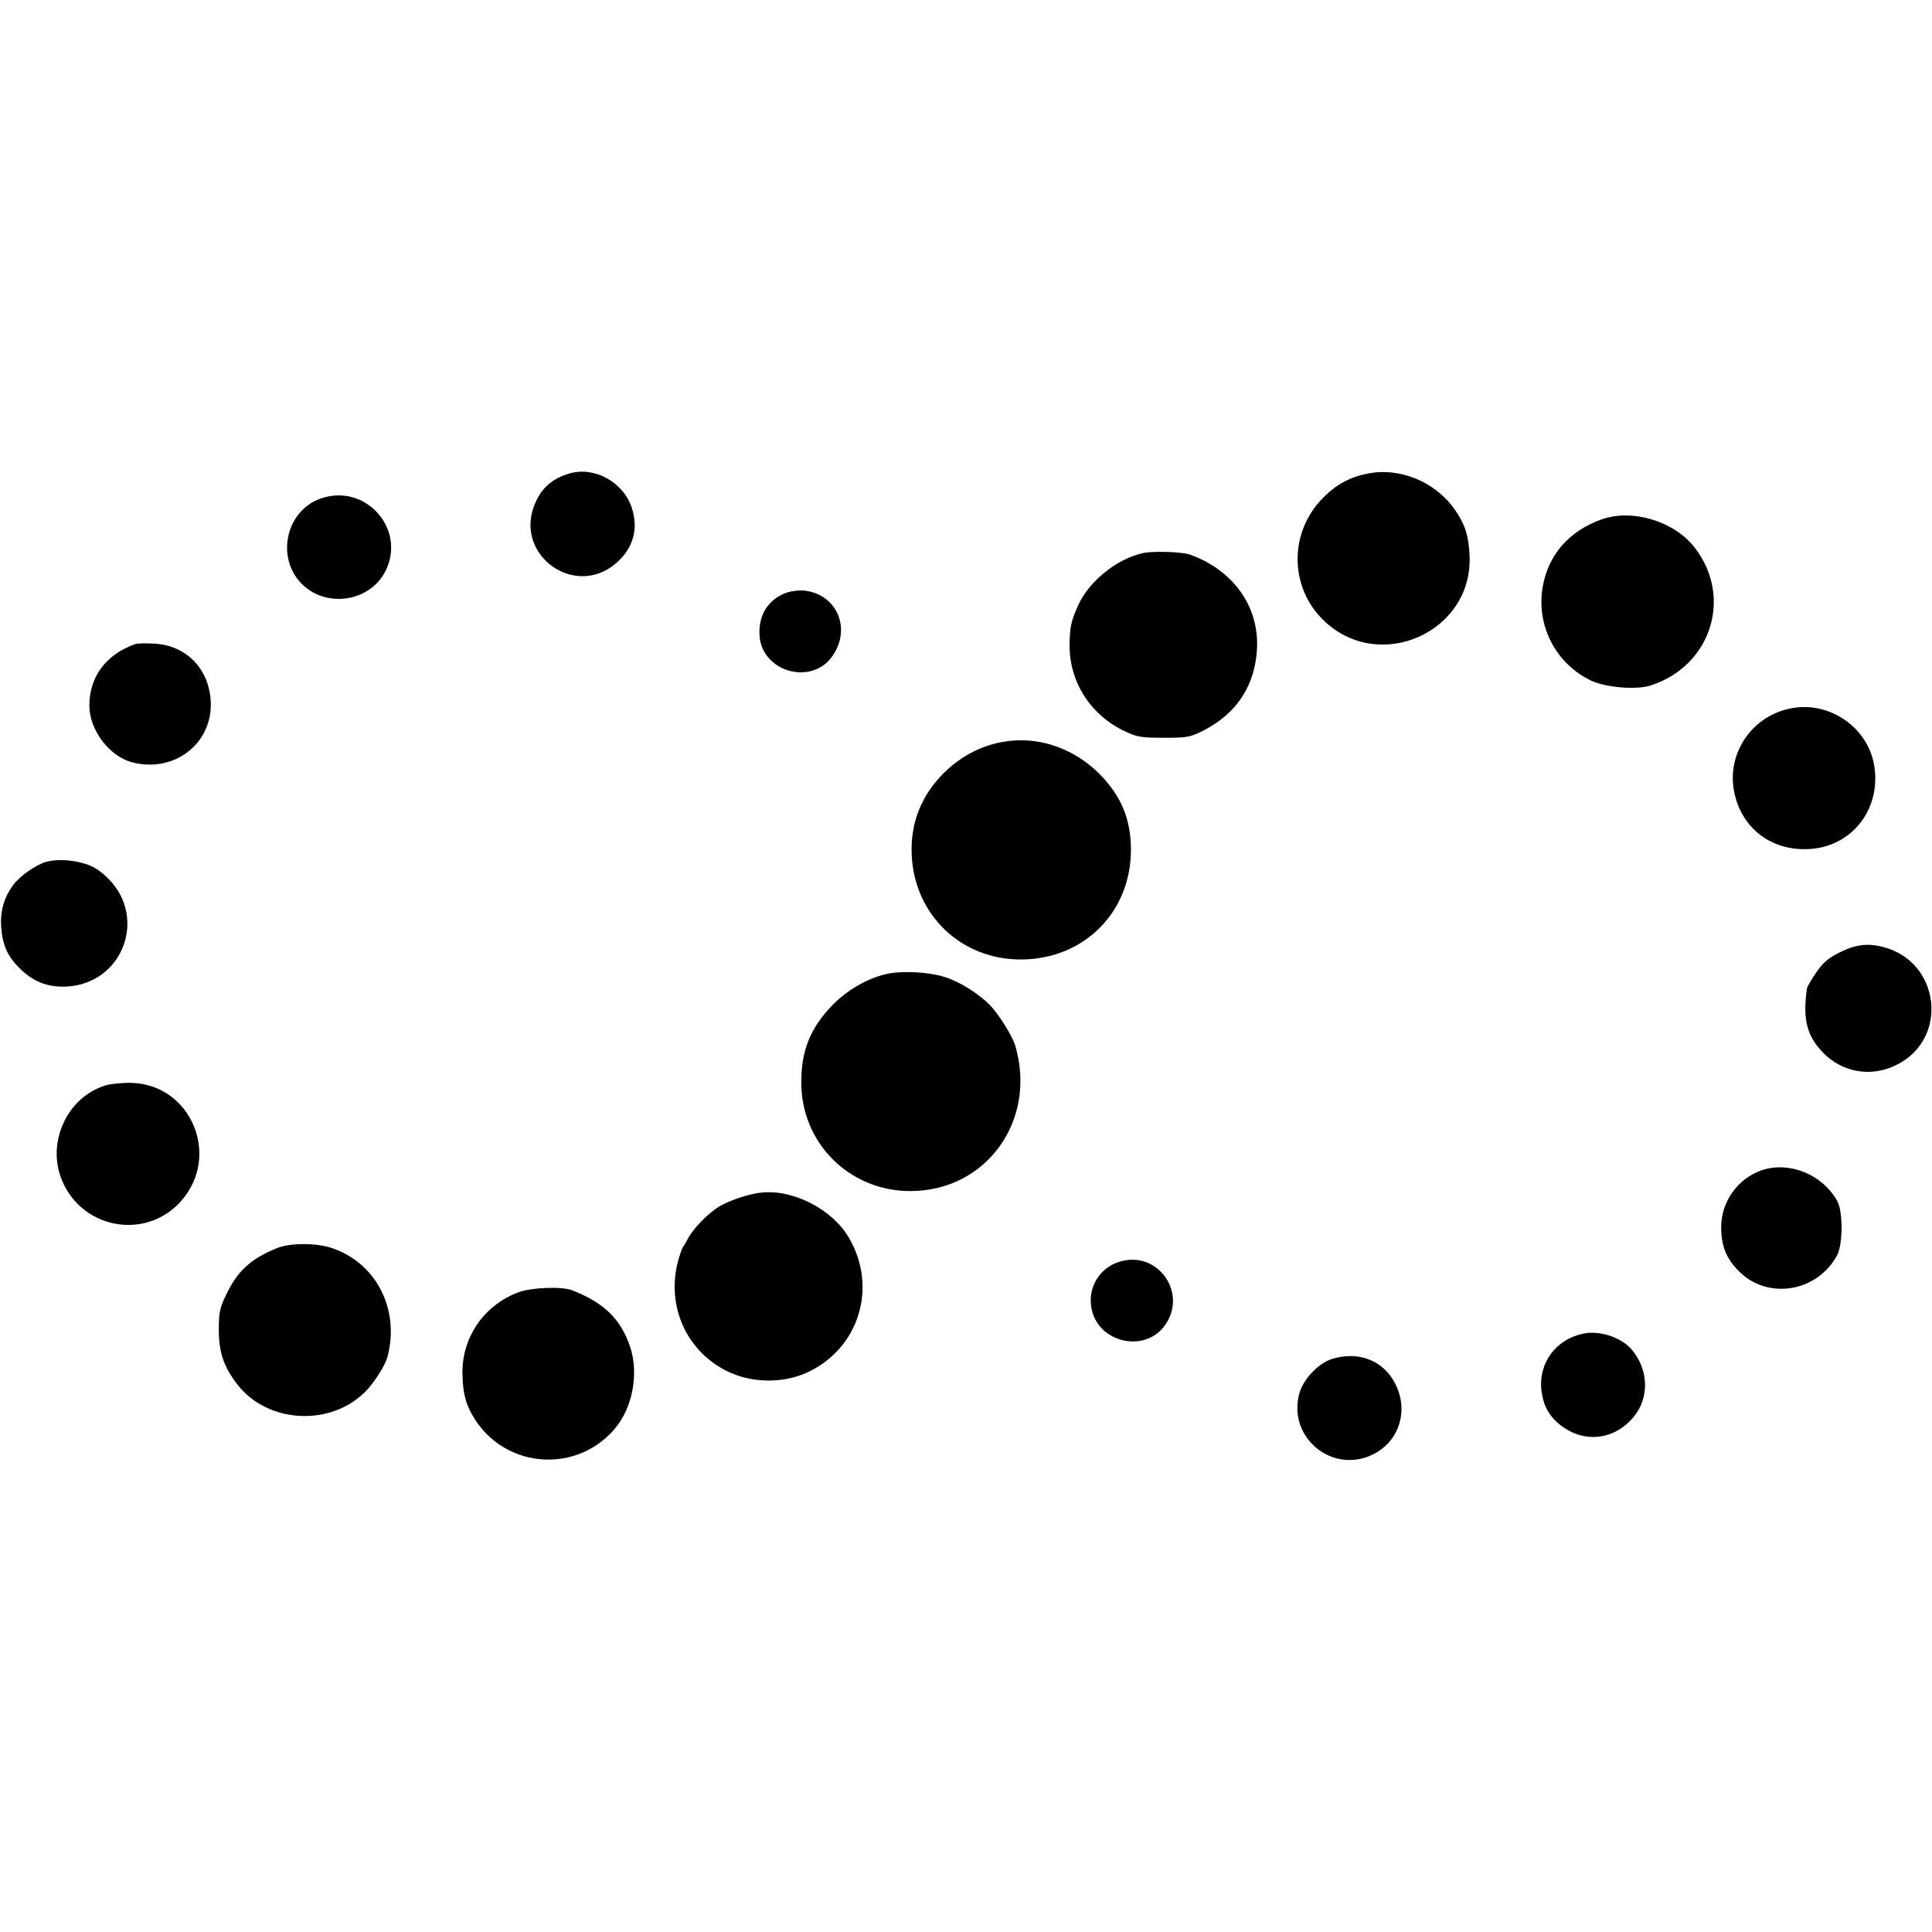
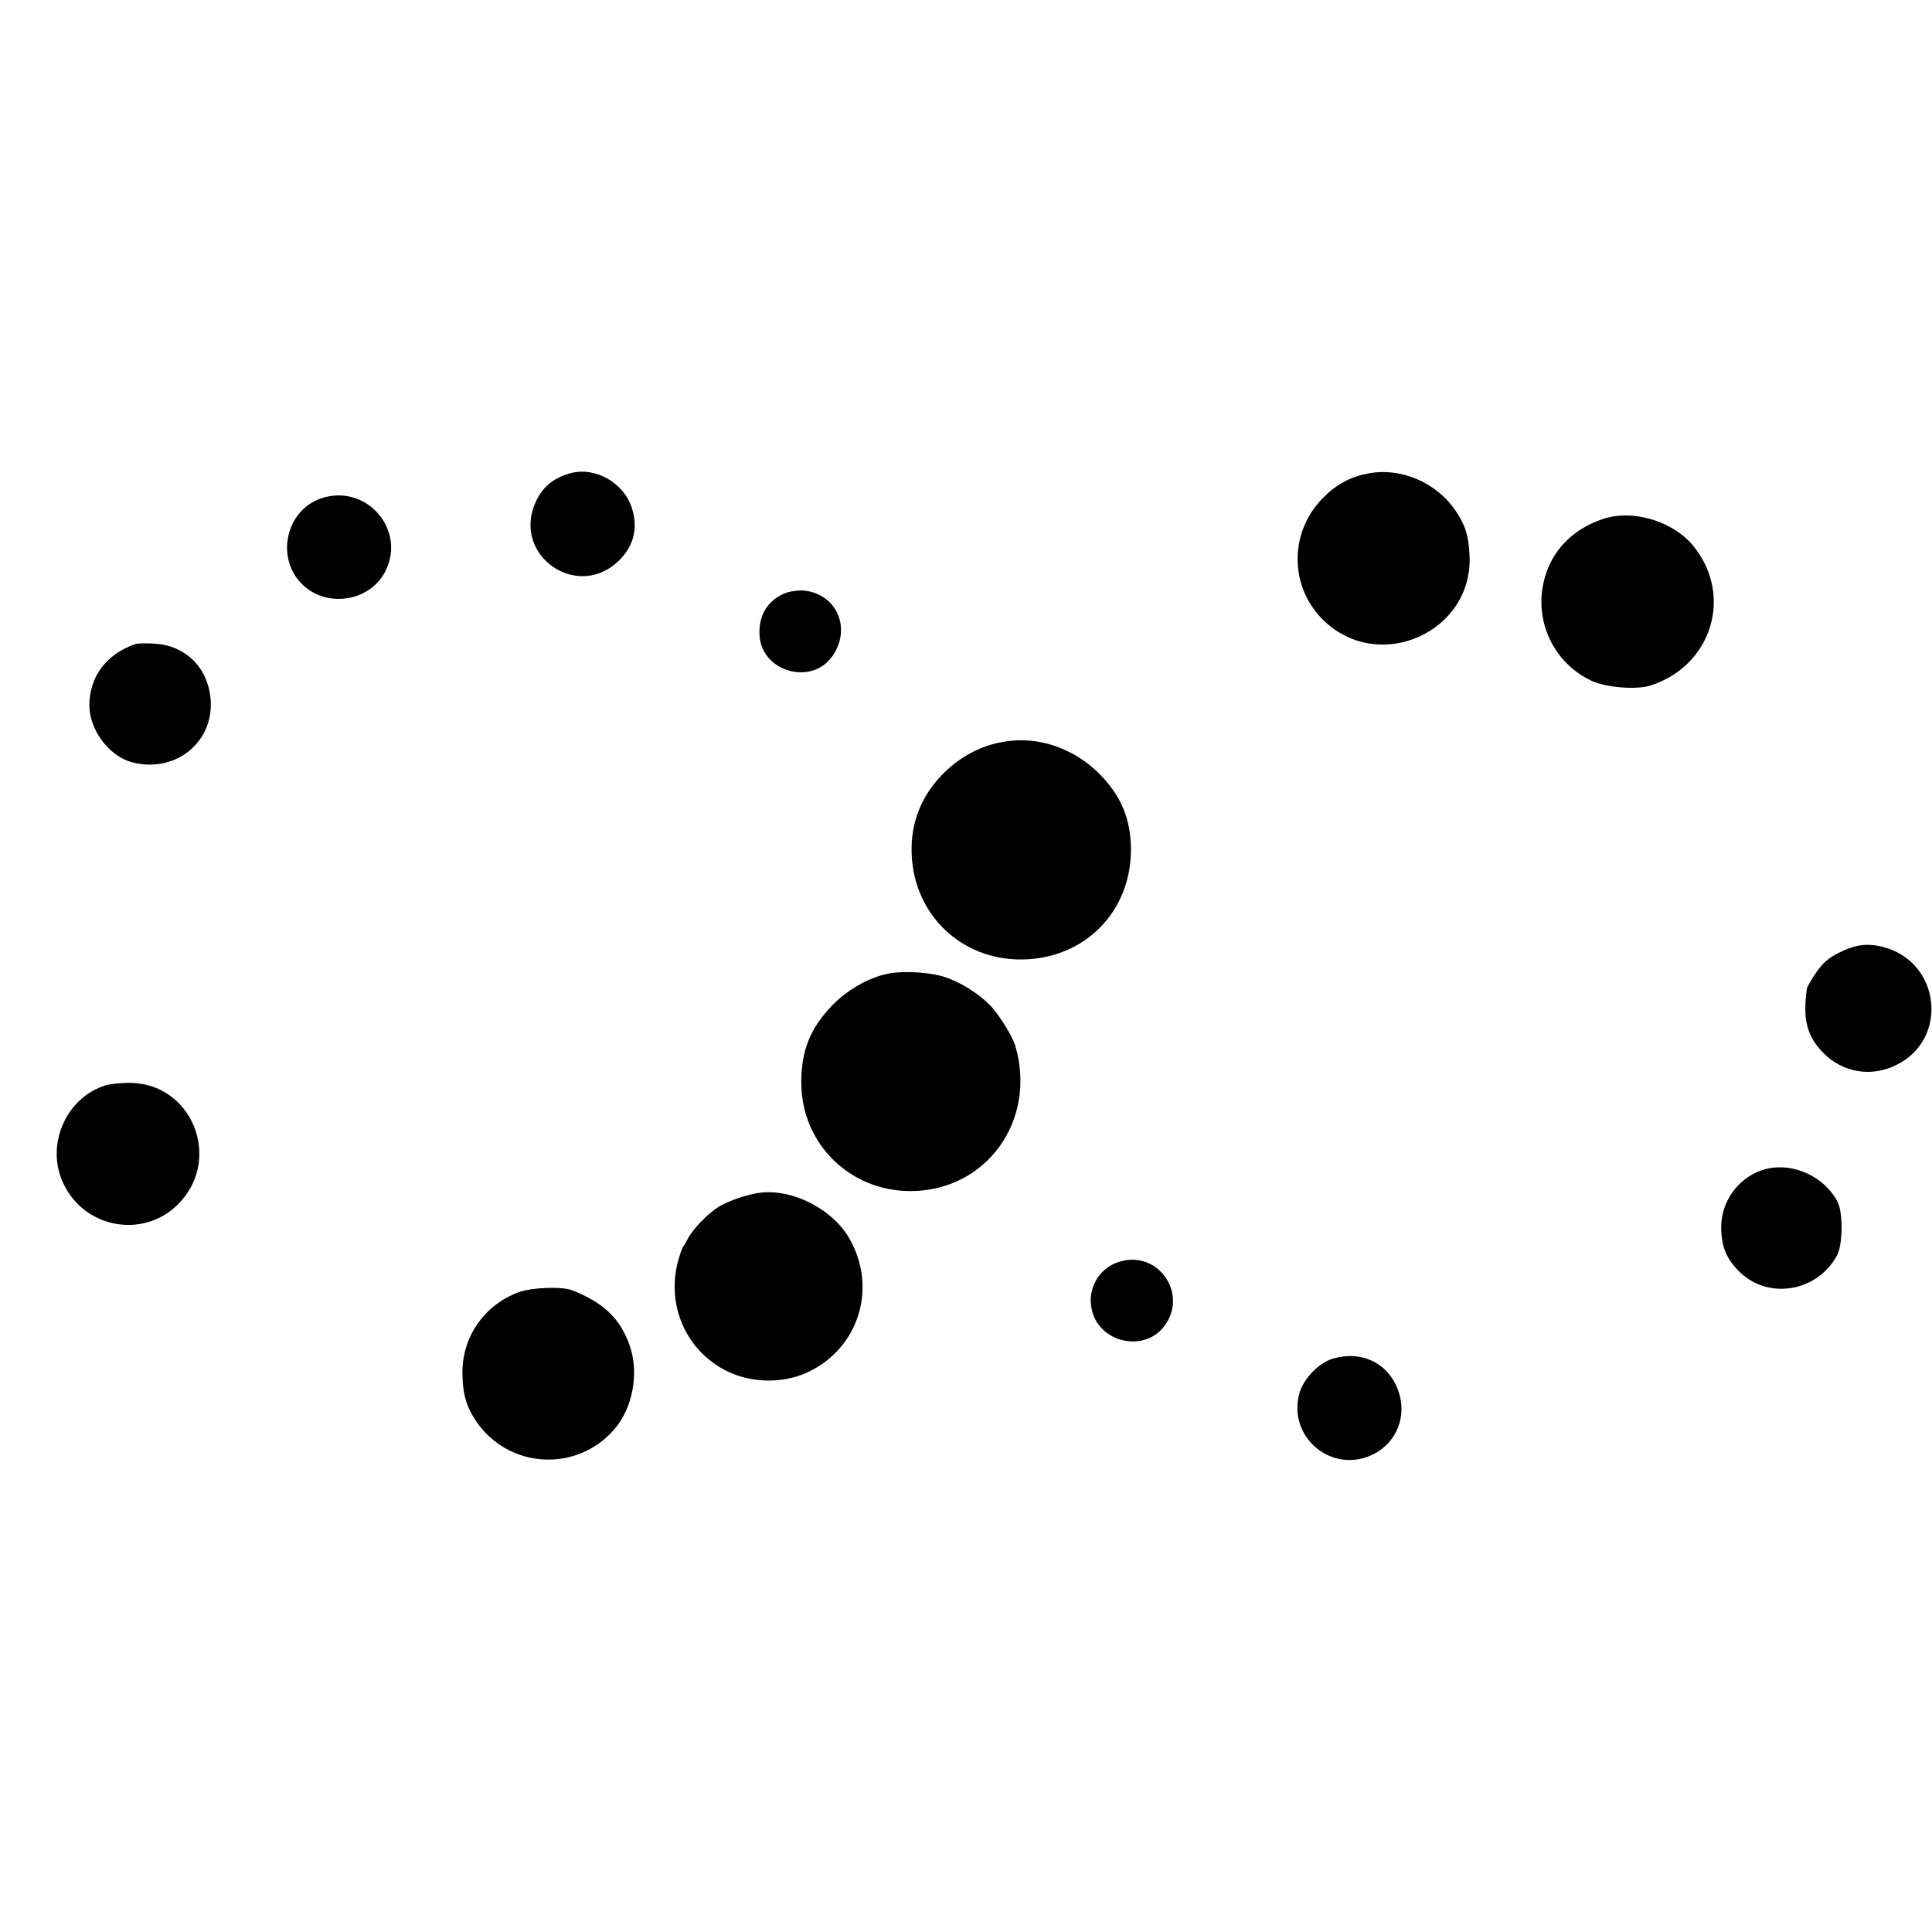
<svg xmlns="http://www.w3.org/2000/svg" version="1.0" width="800pt" height="800pt" viewBox="0 0 800 800" preserveAspectRatio="xMidYMid meet">
  <g transform="translate(0,800) scale(0.1,-0.1)" fill="#000000" stroke="none">
    <path d="M2360 6040 c-75 -21 -122 -64 -149 -136 -77 -207 171 -381 339 -237 72 62 95 142 66 231 -35 105 -153 171 -256 142z" />
    <path d="M5663 6039 c-72 -14 -130 -45 -183 -99 -144 -143 -142 -373 3 -511 231 -220 619 -44 602 273 -4 81 -18 125 -59 185 -80 117 -228 179 -363 152z" />
    <path d="M1326 5935 c-140 -50 -184 -239 -80 -349 100 -106 285 -80 350 49 88 175 -84 367 -270 300z" />
    <path d="M6634 5850 c-135 -47 -223 -146 -246 -280 -28 -161 55 -320 202 -389 61 -28 184 -38 243 -20 252 80 344 366 184 572 -84 108 -255 161 -383 117z" />
-     <path d="M4734 5710 c-108 -23 -223 -115 -269 -215 -30 -67 -36 -93 -36 -170 0 -151 89 -288 229 -353 50 -24 69 -27 162 -27 99 0 108 2 169 33 134 71 208 185 216 336 9 175 -99 326 -279 390 -33 11 -149 15 -192 6z" />
    <path d="M3257 5546 c-76 -28 -117 -92 -112 -177 9 -152 218 -210 303 -84 77 112 19 251 -113 269 -23 3 -56 -1 -78 -8z" />
    <path d="M560 5333 c-120 -42 -190 -135 -190 -254 0 -101 81 -209 175 -235 170 -46 329 70 328 240 -2 142 -99 245 -237 251 -34 2 -68 1 -76 -2z" />
-     <path d="M7422 5068 c-165 -28 -274 -186 -241 -348 30 -148 151 -242 304 -236 184 6 310 170 274 355 -30 152 -184 256 -337 229z" />
    <path d="M4190 4933 c-107 -10 -201 -55 -281 -133 -93 -92 -139 -206 -134 -336 9 -251 205 -439 455 -437 259 2 452 195 453 453 0 129 -41 226 -133 318 -98 97 -232 147 -360 135z" />
-     <path d="M190 4431 c-43 -13 -107 -58 -134 -94 -38 -50 -56 -109 -51 -175 5 -76 27 -124 80 -175 56 -54 115 -76 193 -72 228 13 332 281 173 444 -36 36 -62 53 -101 65 -57 17 -118 19 -160 7z" />
+     <path d="M190 4431 z" />
    <path d="M7615 4055 c-46 -23 -68 -43 -96 -84 -20 -29 -36 -58 -37 -65 -18 -127 0 -196 67 -265 81 -83 201 -103 305 -50 216 107 181 425 -54 487 -66 18 -118 11 -185 -23z" />
    <path d="M3681 3969 c-80 -15 -169 -65 -232 -129 -94 -96 -132 -191 -131 -325 1 -251 202 -448 453 -447 314 1 524 293 433 602 -12 40 -69 132 -106 169 -45 46 -122 95 -185 115 -60 20 -169 27 -232 15z" />
    <path d="M438 3506 c-167 -51 -252 -251 -174 -410 93 -191 348 -227 487 -68 164 187 40 481 -206 488 -38 1 -87 -4 -107 -10z" />
    <path d="M7294 3154 c-100 -35 -168 -132 -167 -238 1 -73 19 -122 65 -171 117 -130 330 -100 415 57 24 45 25 180 1 224 -61 111 -199 167 -314 128z" />
    <path d="M3155 3062 c-54 -5 -136 -33 -179 -59 -46 -29 -106 -91 -127 -131 -8 -15 -16 -29 -19 -32 -3 -3 -12 -25 -19 -50 -53 -178 18 -362 174 -454 106 -63 248 -70 360 -18 213 100 290 353 170 557 -68 117 -229 200 -360 187z" />
-     <path d="M1145 2831 c-108 -44 -162 -95 -208 -191 -28 -58 -31 -75 -31 -150 1 -93 21 -150 77 -223 128 -165 396 -175 538 -21 34 37 74 102 83 134 54 200 -49 397 -239 455 -64 19 -169 18 -220 -4z" />
    <path d="M4637 2776 c-88 -26 -138 -115 -115 -204 33 -132 214 -172 297 -66 104 133 -21 318 -182 270z" />
    <path d="M2147 2649 c-143 -53 -236 -188 -232 -340 1 -83 17 -136 58 -196 135 -196 417 -211 572 -30 75 88 101 229 64 341 -39 114 -107 181 -239 233 -42 17 -170 12 -223 -8z" />
-     <path d="M6557 2478 c-116 -24 -188 -123 -174 -238 8 -61 31 -103 77 -140 97 -77 222 -64 302 30 68 78 66 196 -4 280 -43 52 -134 82 -201 68z" />
    <path d="M5519 2374 c-59 -17 -123 -85 -139 -145 -49 -183 139 -336 308 -250 97 49 140 161 101 265 -42 113 -151 165 -270 130z" />
  </g>
</svg>